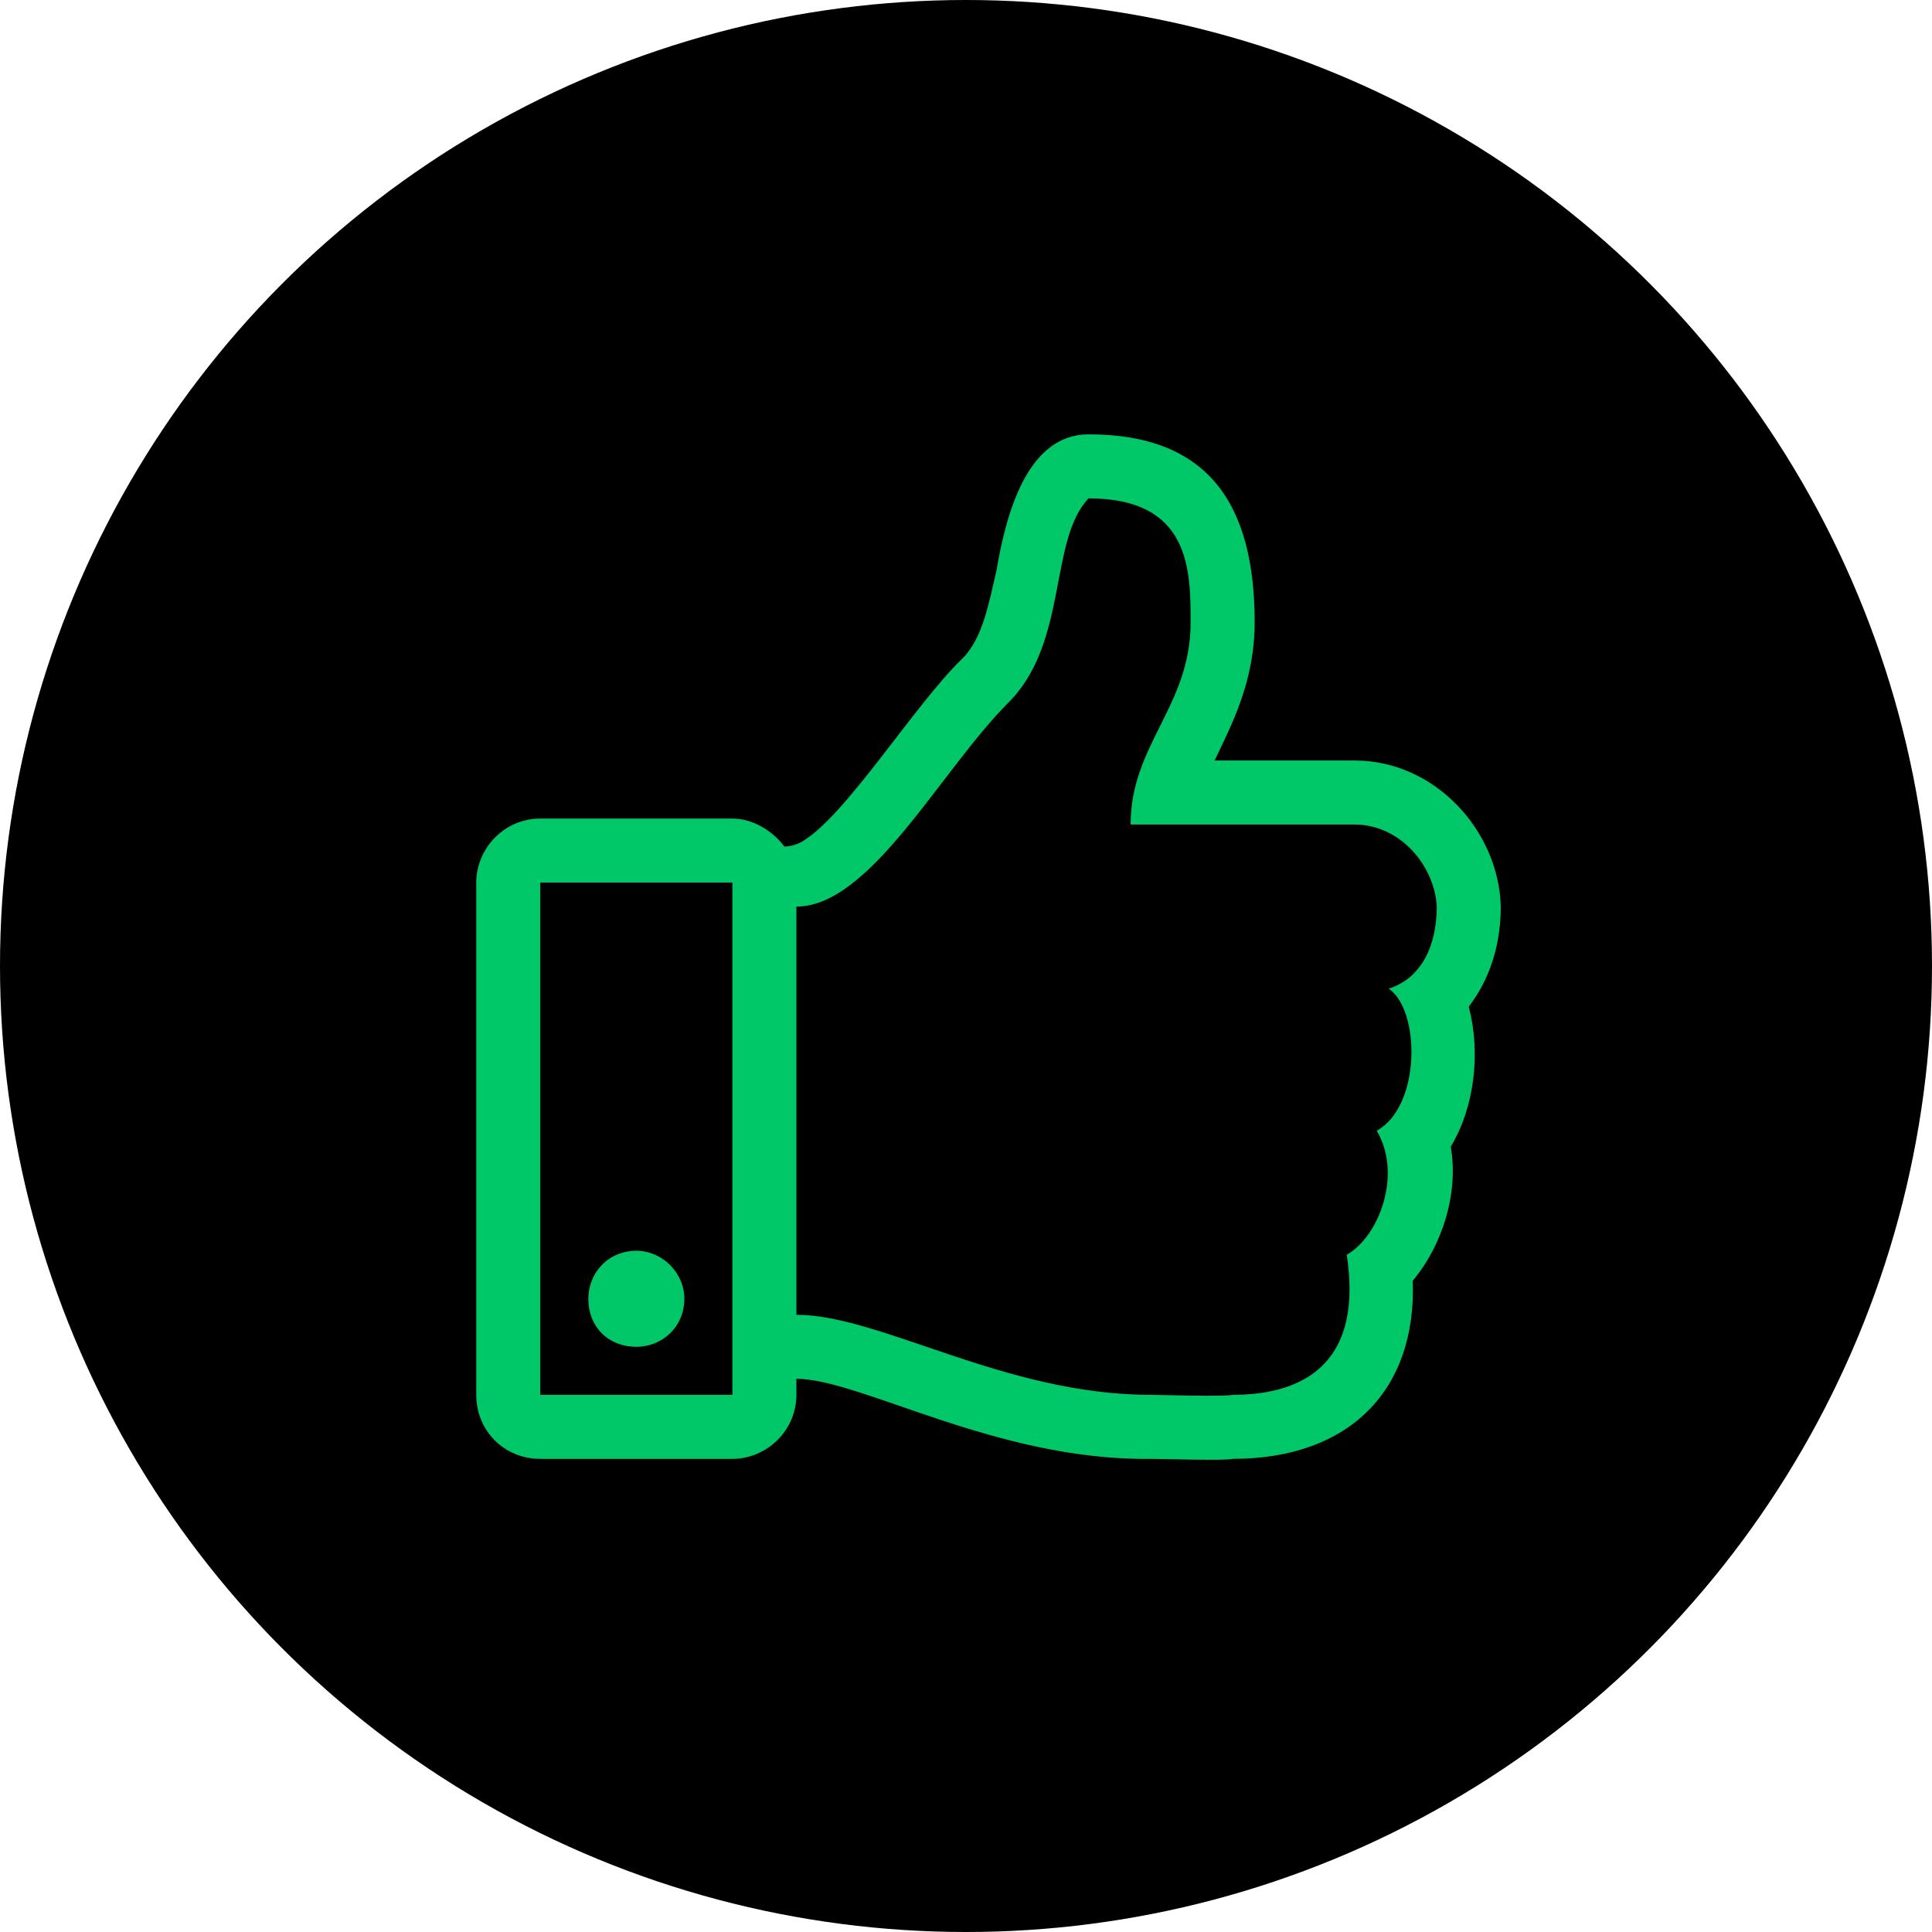
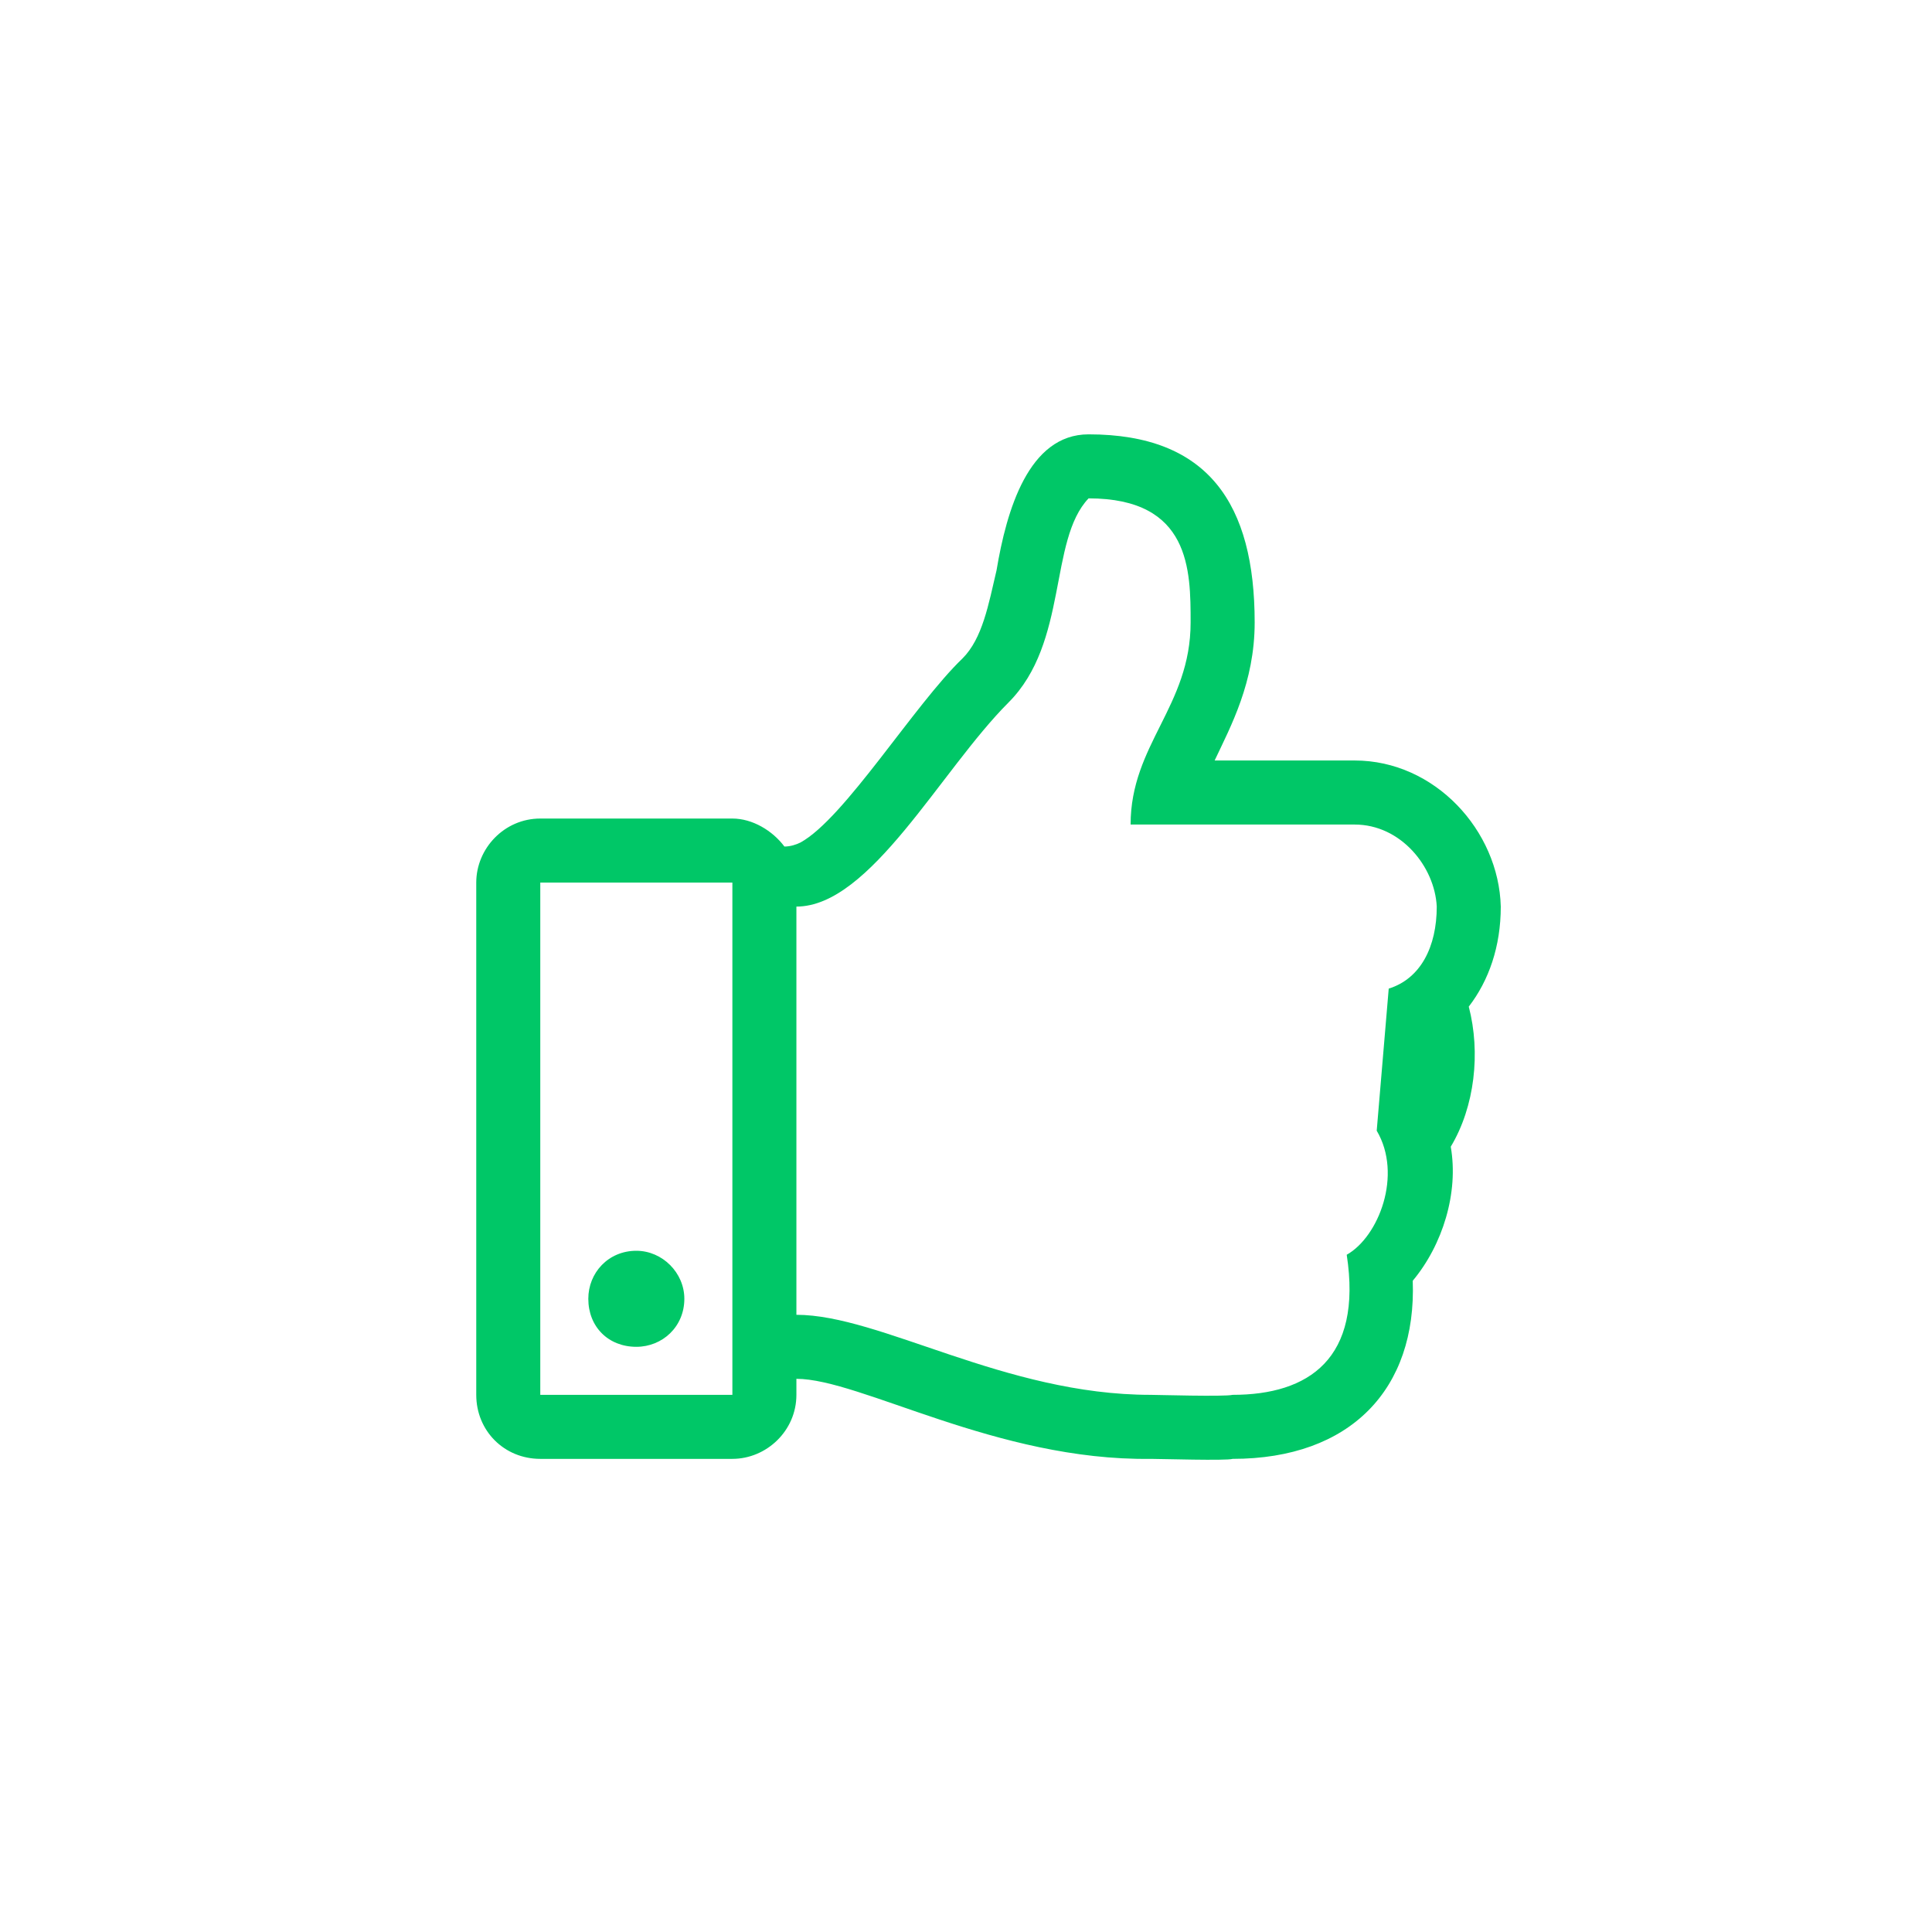
<svg xmlns="http://www.w3.org/2000/svg" width="65" height="65" viewBox="0 0 65 65" fill="none">
-   <circle cx="32.5" cy="32.5" r="32.5" fill="black" />
-   <path d="M49.415 33.867C49.819 35.416 49.617 37.233 48.809 38.58C49.079 40.128 48.54 41.879 47.53 43.09C47.665 46.726 45.443 49.082 41.471 49.082C41.269 49.15 39.047 49.082 38.711 49.082C33.527 49.15 28.949 46.389 26.794 46.389V46.928C26.794 48.14 25.785 49.082 24.64 49.082H18.177C16.965 49.082 16.023 48.14 16.023 46.928V29.693C16.023 28.548 16.965 27.539 18.177 27.539H24.64C25.313 27.539 25.987 27.942 26.391 28.481C26.593 28.481 26.794 28.414 26.929 28.346C28.41 27.539 30.767 23.701 32.382 22.153C33.056 21.48 33.258 20.335 33.527 19.191C33.864 17.171 34.604 14.613 36.624 14.613C40.663 14.613 42.212 16.969 42.212 20.941C42.212 22.961 41.404 24.442 40.865 25.586H45.578C48.271 25.586 50.425 27.942 50.492 30.501C50.492 31.847 50.089 32.992 49.415 33.867ZM18.177 46.928H24.64V29.693H18.177V46.928ZM46.722 33.261C47.8 32.925 48.338 31.847 48.338 30.501C48.271 29.154 47.126 27.741 45.578 27.741H38.038C38.038 25.048 40.057 23.768 40.057 20.941C40.057 19.191 40.057 16.767 36.624 16.767C35.277 18.181 35.95 21.614 33.931 23.634C31.642 25.923 29.285 30.501 26.794 30.501V44.235C29.622 44.235 33.796 46.928 38.711 46.928C38.913 46.928 41.202 46.995 41.471 46.928C44.029 46.928 45.847 45.716 45.309 42.215C46.386 41.609 47.194 39.522 46.318 38.041C47.8 37.233 47.8 34.002 46.722 33.261ZM23.024 43.696C23.024 44.639 22.284 45.312 21.409 45.312C20.466 45.312 19.793 44.639 19.793 43.696C19.793 42.821 20.466 42.081 21.409 42.081C22.284 42.081 23.024 42.821 23.024 43.696Z" fill="#00C767" />
+   <path d="M49.415 33.867C49.819 35.416 49.617 37.233 48.809 38.58C49.079 40.128 48.54 41.879 47.53 43.09C47.665 46.726 45.443 49.082 41.471 49.082C41.269 49.15 39.047 49.082 38.711 49.082C33.527 49.15 28.949 46.389 26.794 46.389V46.928C26.794 48.14 25.785 49.082 24.64 49.082H18.177C16.965 49.082 16.023 48.14 16.023 46.928V29.693C16.023 28.548 16.965 27.539 18.177 27.539H24.64C25.313 27.539 25.987 27.942 26.391 28.481C26.593 28.481 26.794 28.414 26.929 28.346C28.41 27.539 30.767 23.701 32.382 22.153C33.056 21.48 33.258 20.335 33.527 19.191C33.864 17.171 34.604 14.613 36.624 14.613C40.663 14.613 42.212 16.969 42.212 20.941C42.212 22.961 41.404 24.442 40.865 25.586H45.578C48.271 25.586 50.425 27.942 50.492 30.501C50.492 31.847 50.089 32.992 49.415 33.867ZM18.177 46.928H24.64V29.693H18.177V46.928ZM46.722 33.261C47.8 32.925 48.338 31.847 48.338 30.501C48.271 29.154 47.126 27.741 45.578 27.741H38.038C38.038 25.048 40.057 23.768 40.057 20.941C40.057 19.191 40.057 16.767 36.624 16.767C35.277 18.181 35.95 21.614 33.931 23.634C31.642 25.923 29.285 30.501 26.794 30.501V44.235C29.622 44.235 33.796 46.928 38.711 46.928C38.913 46.928 41.202 46.995 41.471 46.928C44.029 46.928 45.847 45.716 45.309 42.215C46.386 41.609 47.194 39.522 46.318 38.041ZM23.024 43.696C23.024 44.639 22.284 45.312 21.409 45.312C20.466 45.312 19.793 44.639 19.793 43.696C19.793 42.821 20.466 42.081 21.409 42.081C22.284 42.081 23.024 42.821 23.024 43.696Z" fill="#00C767" />
</svg>